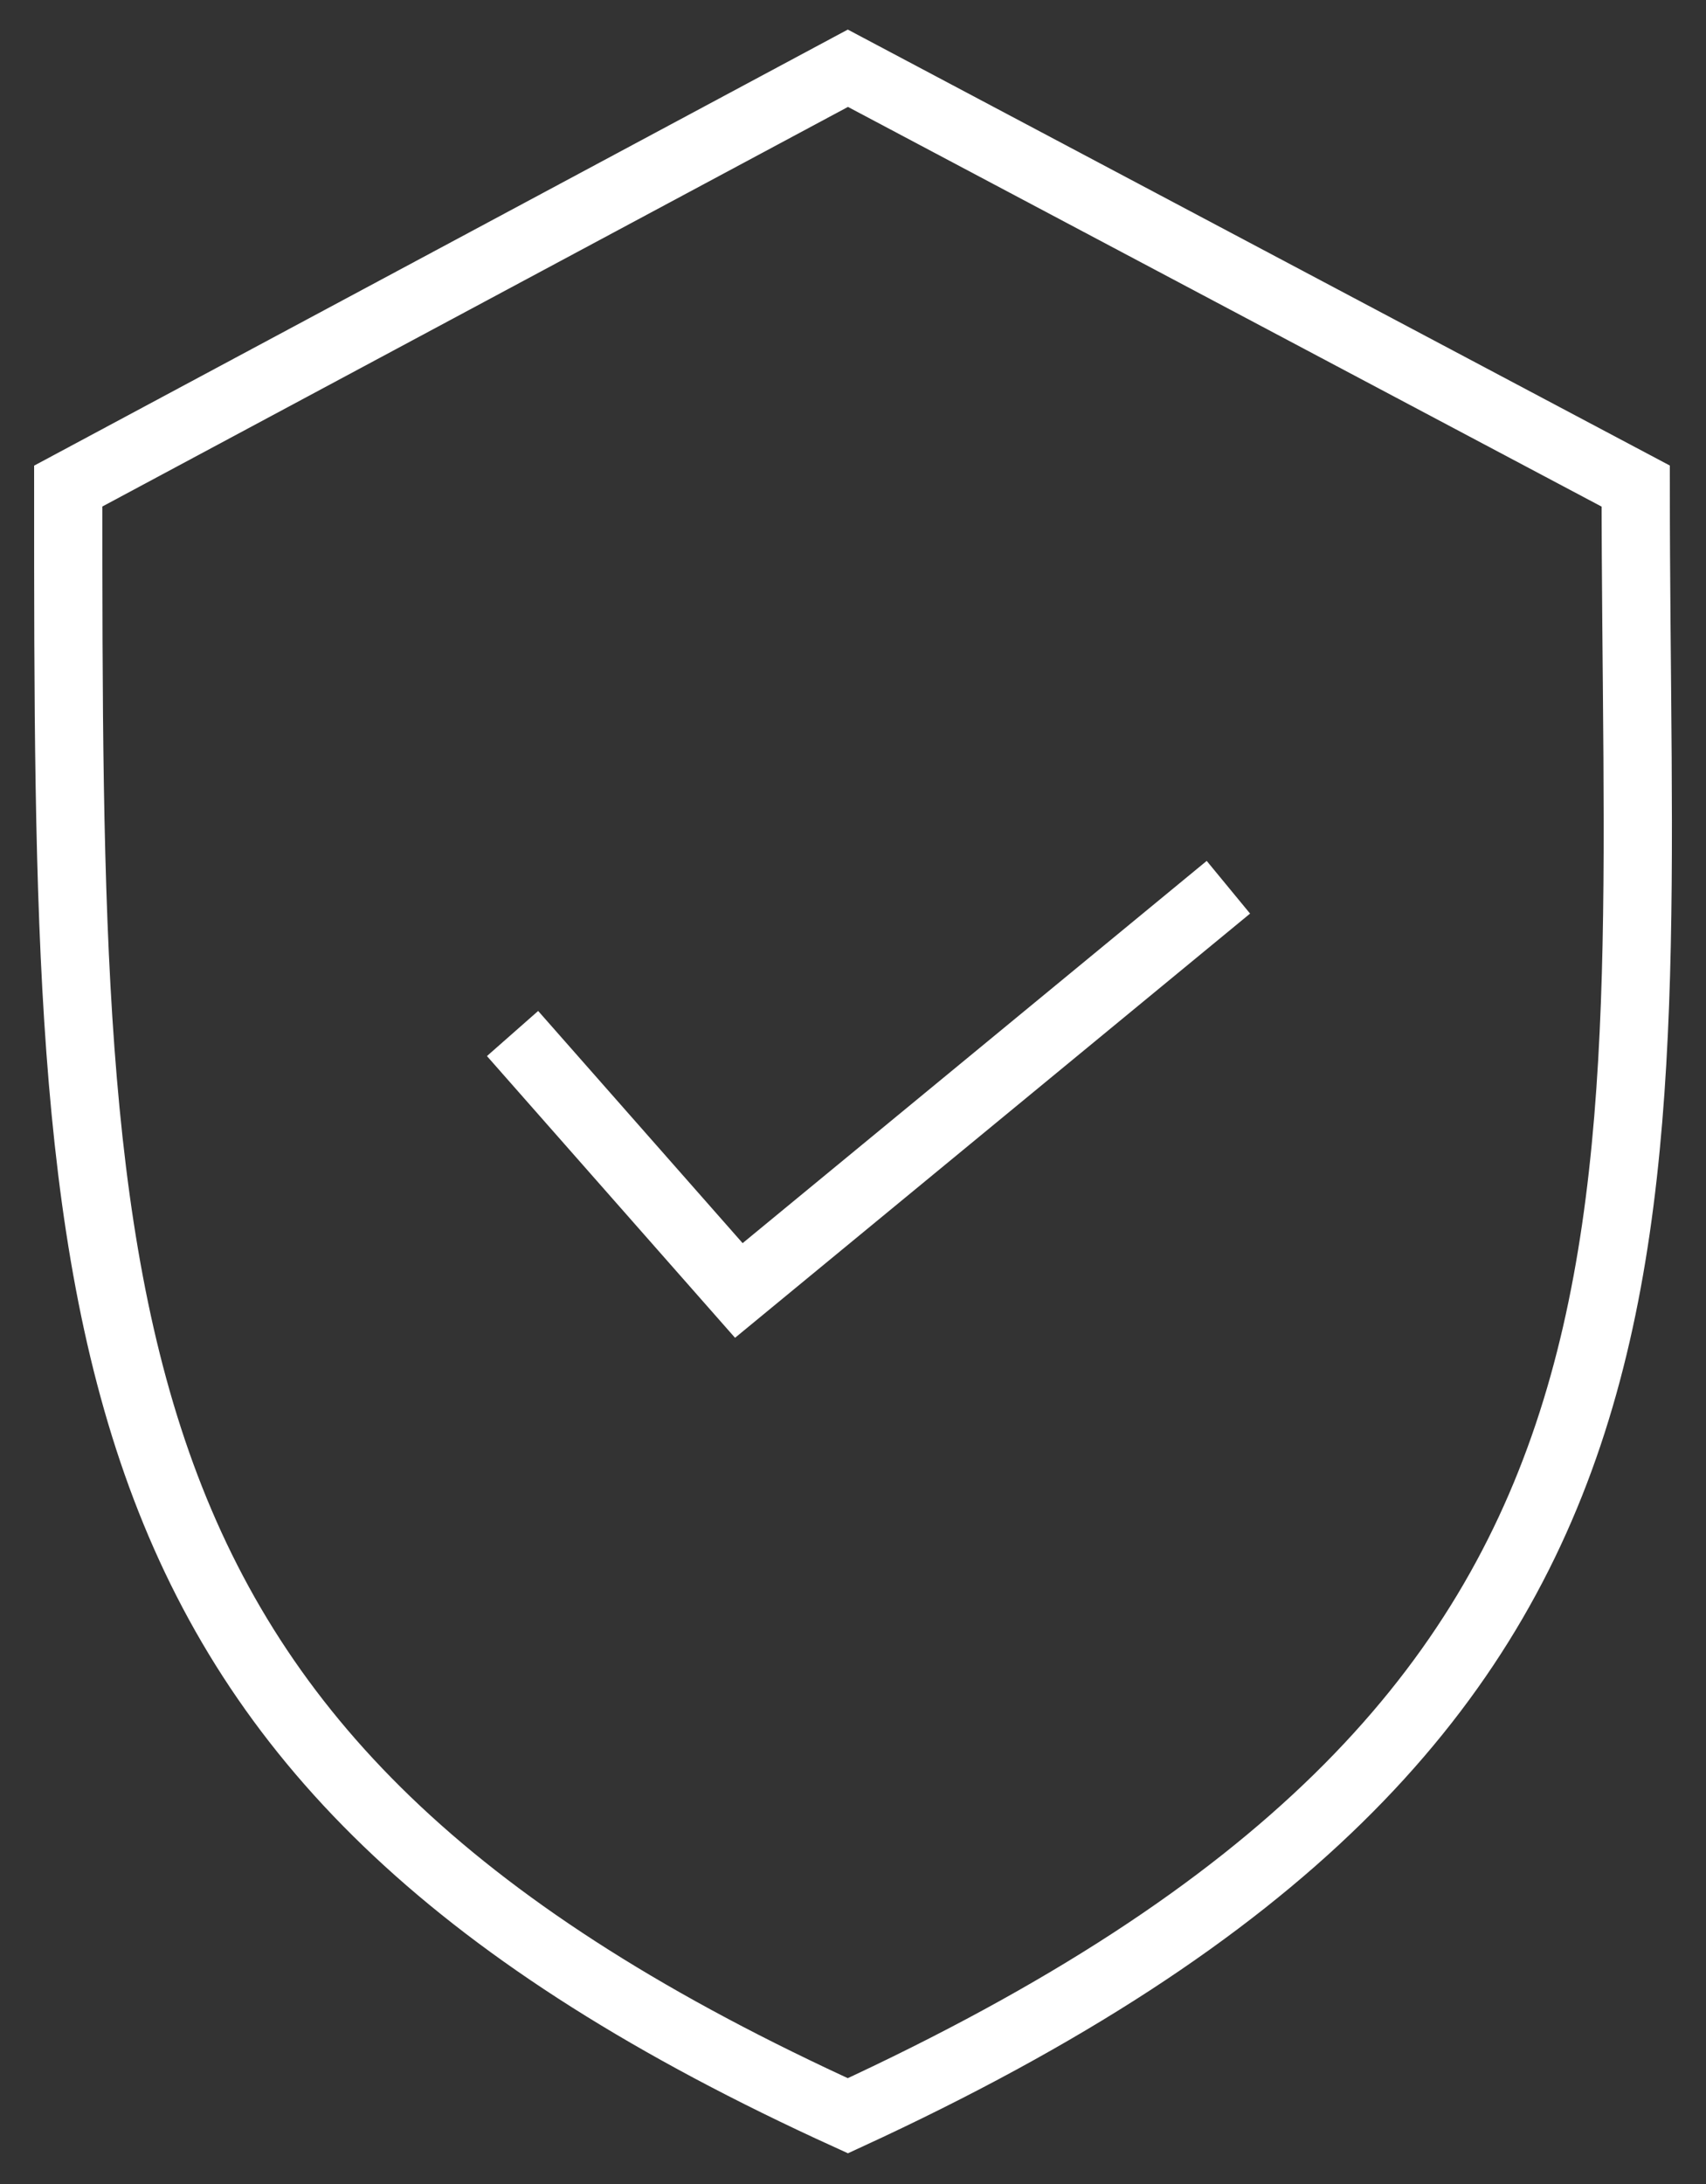
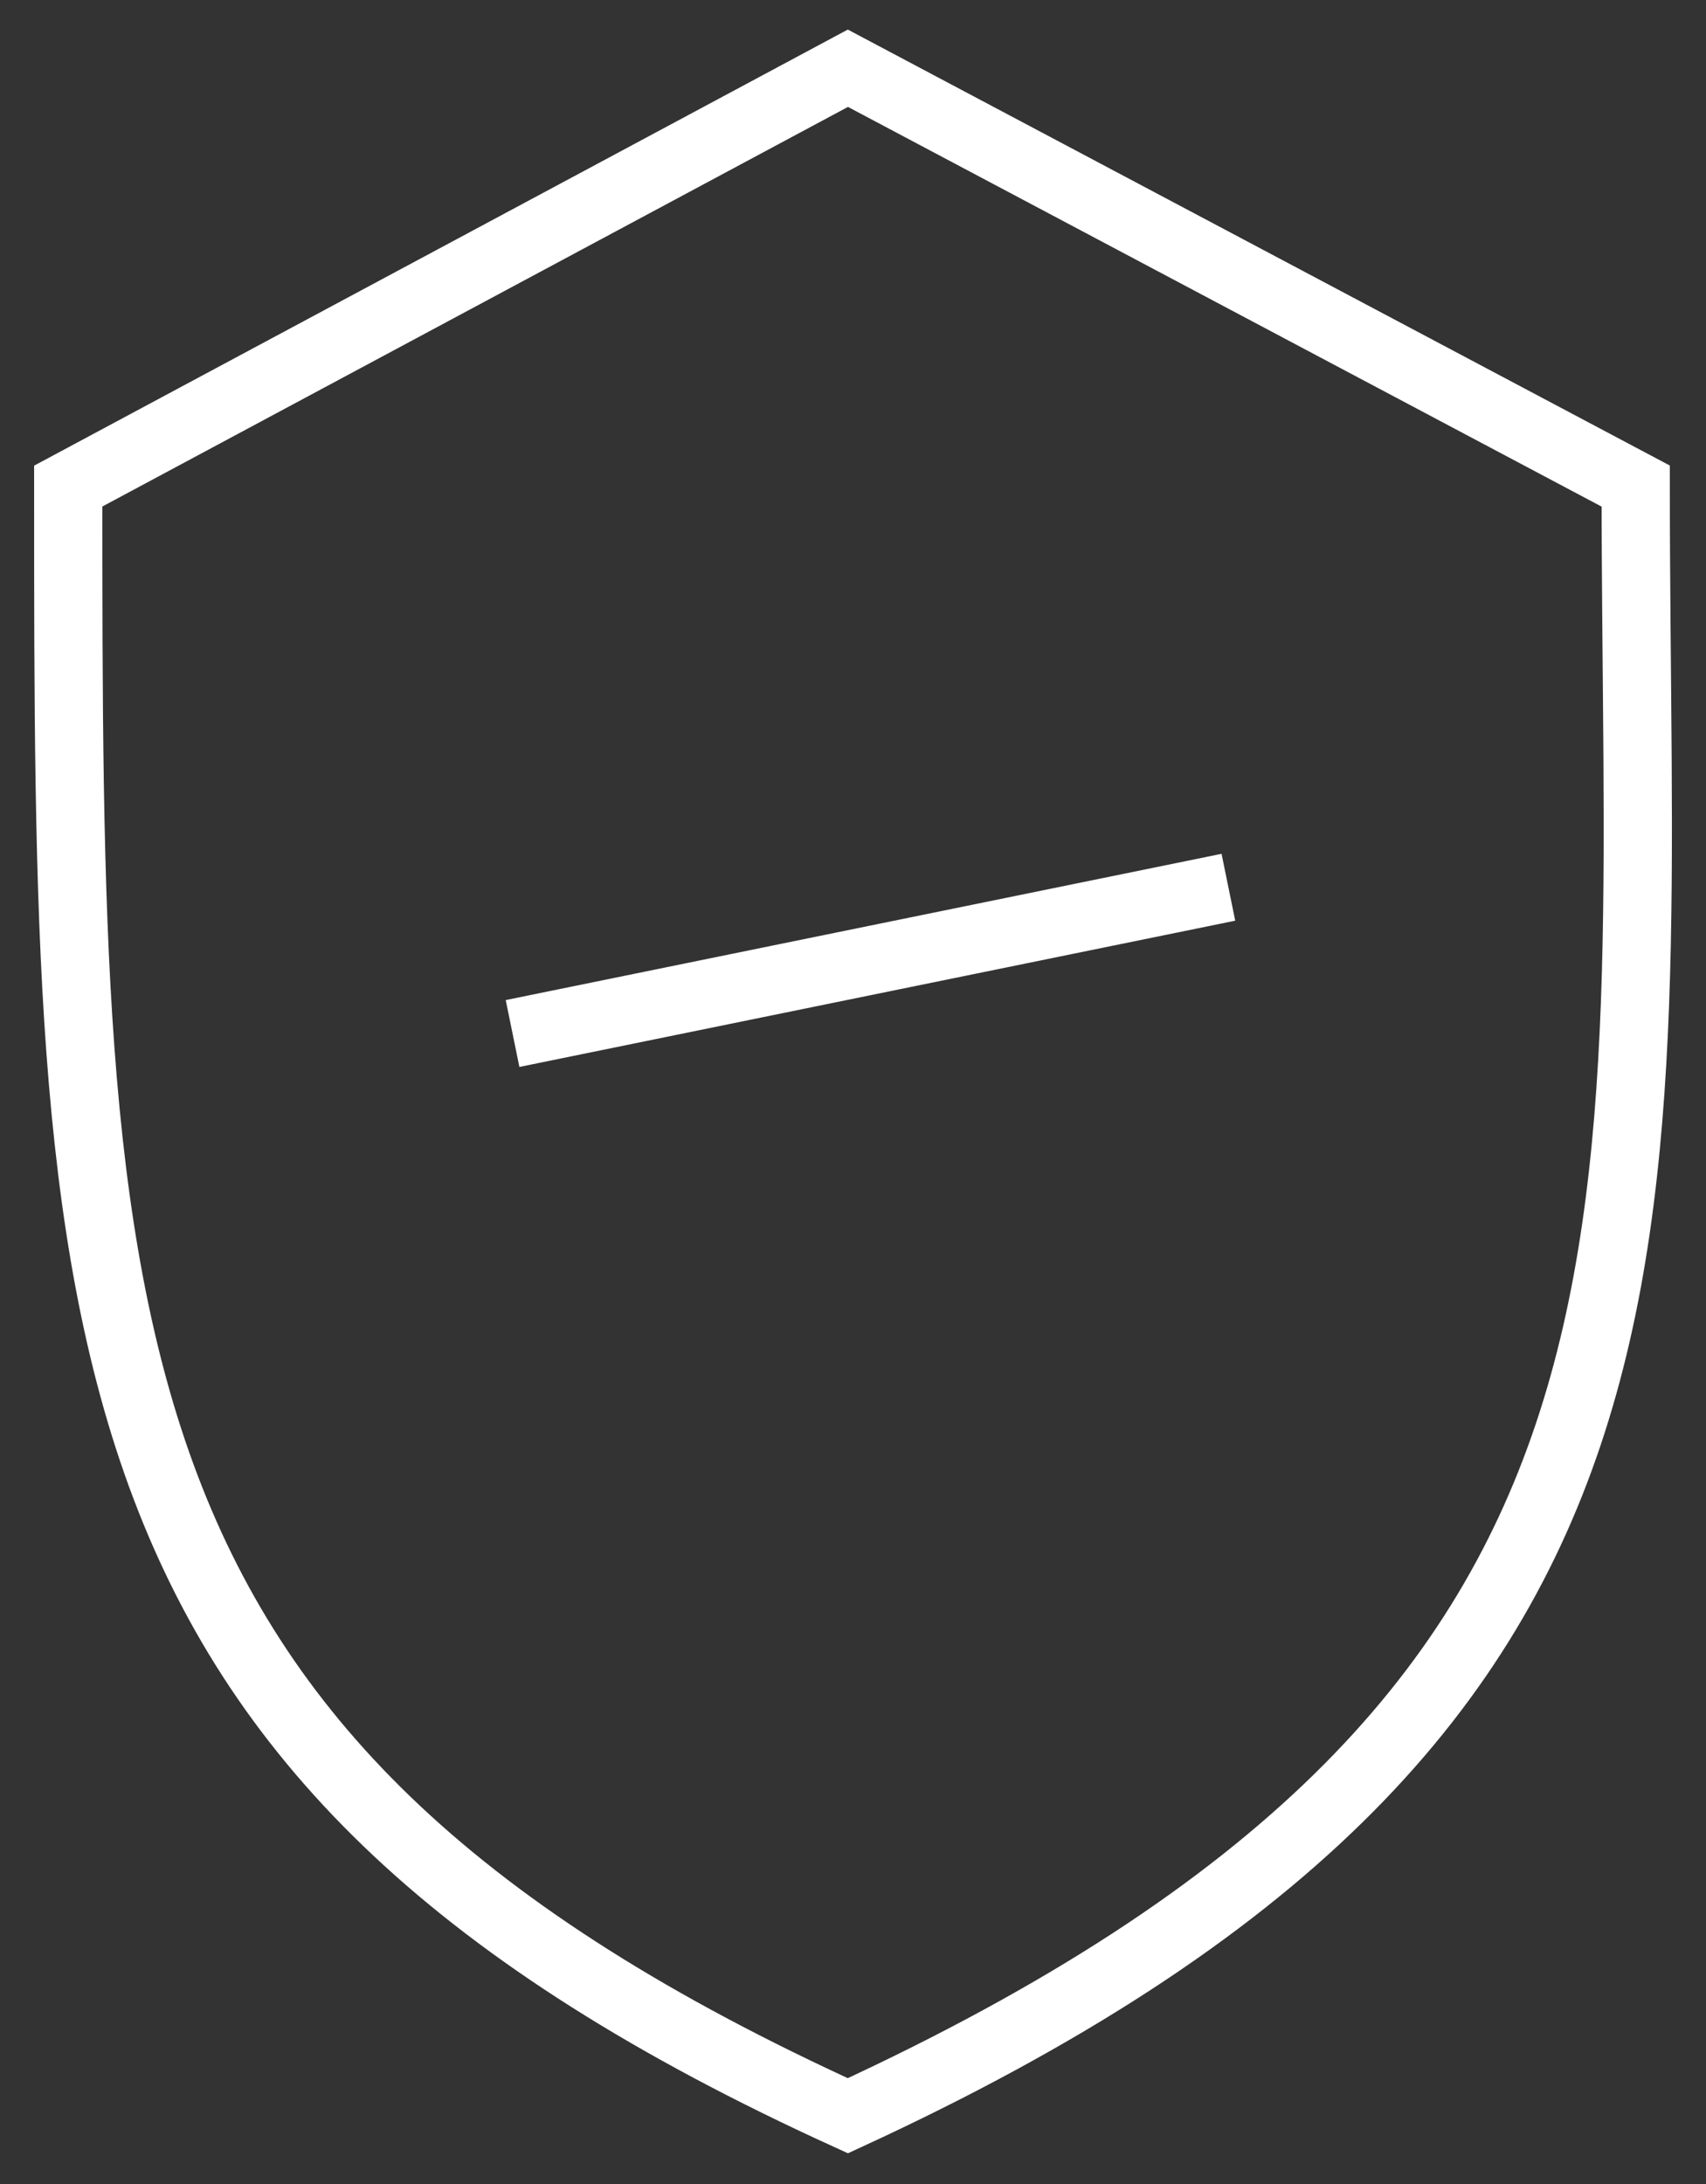
<svg xmlns="http://www.w3.org/2000/svg" width="25" height="32" viewBox="0 0 25 32" fill="none">
  <rect x="0" y="0" width="25" height="32" fill="#333333" stroke="none" />
-   <path d="M7.511 15.143L10.827 18.908L18.001 13M12.425 1L1 7.122C1 19.612 1 25.796 12.425 31C25.175 25.122 23.97 18.235 23.97 7.122L12.425 1Z" stroke="white" />
+   <path d="M7.511 15.143L18.001 13M12.425 1L1 7.122C1 19.612 1 25.796 12.425 31C25.175 25.122 23.97 18.235 23.97 7.122L12.425 1Z" stroke="white" />
</svg>